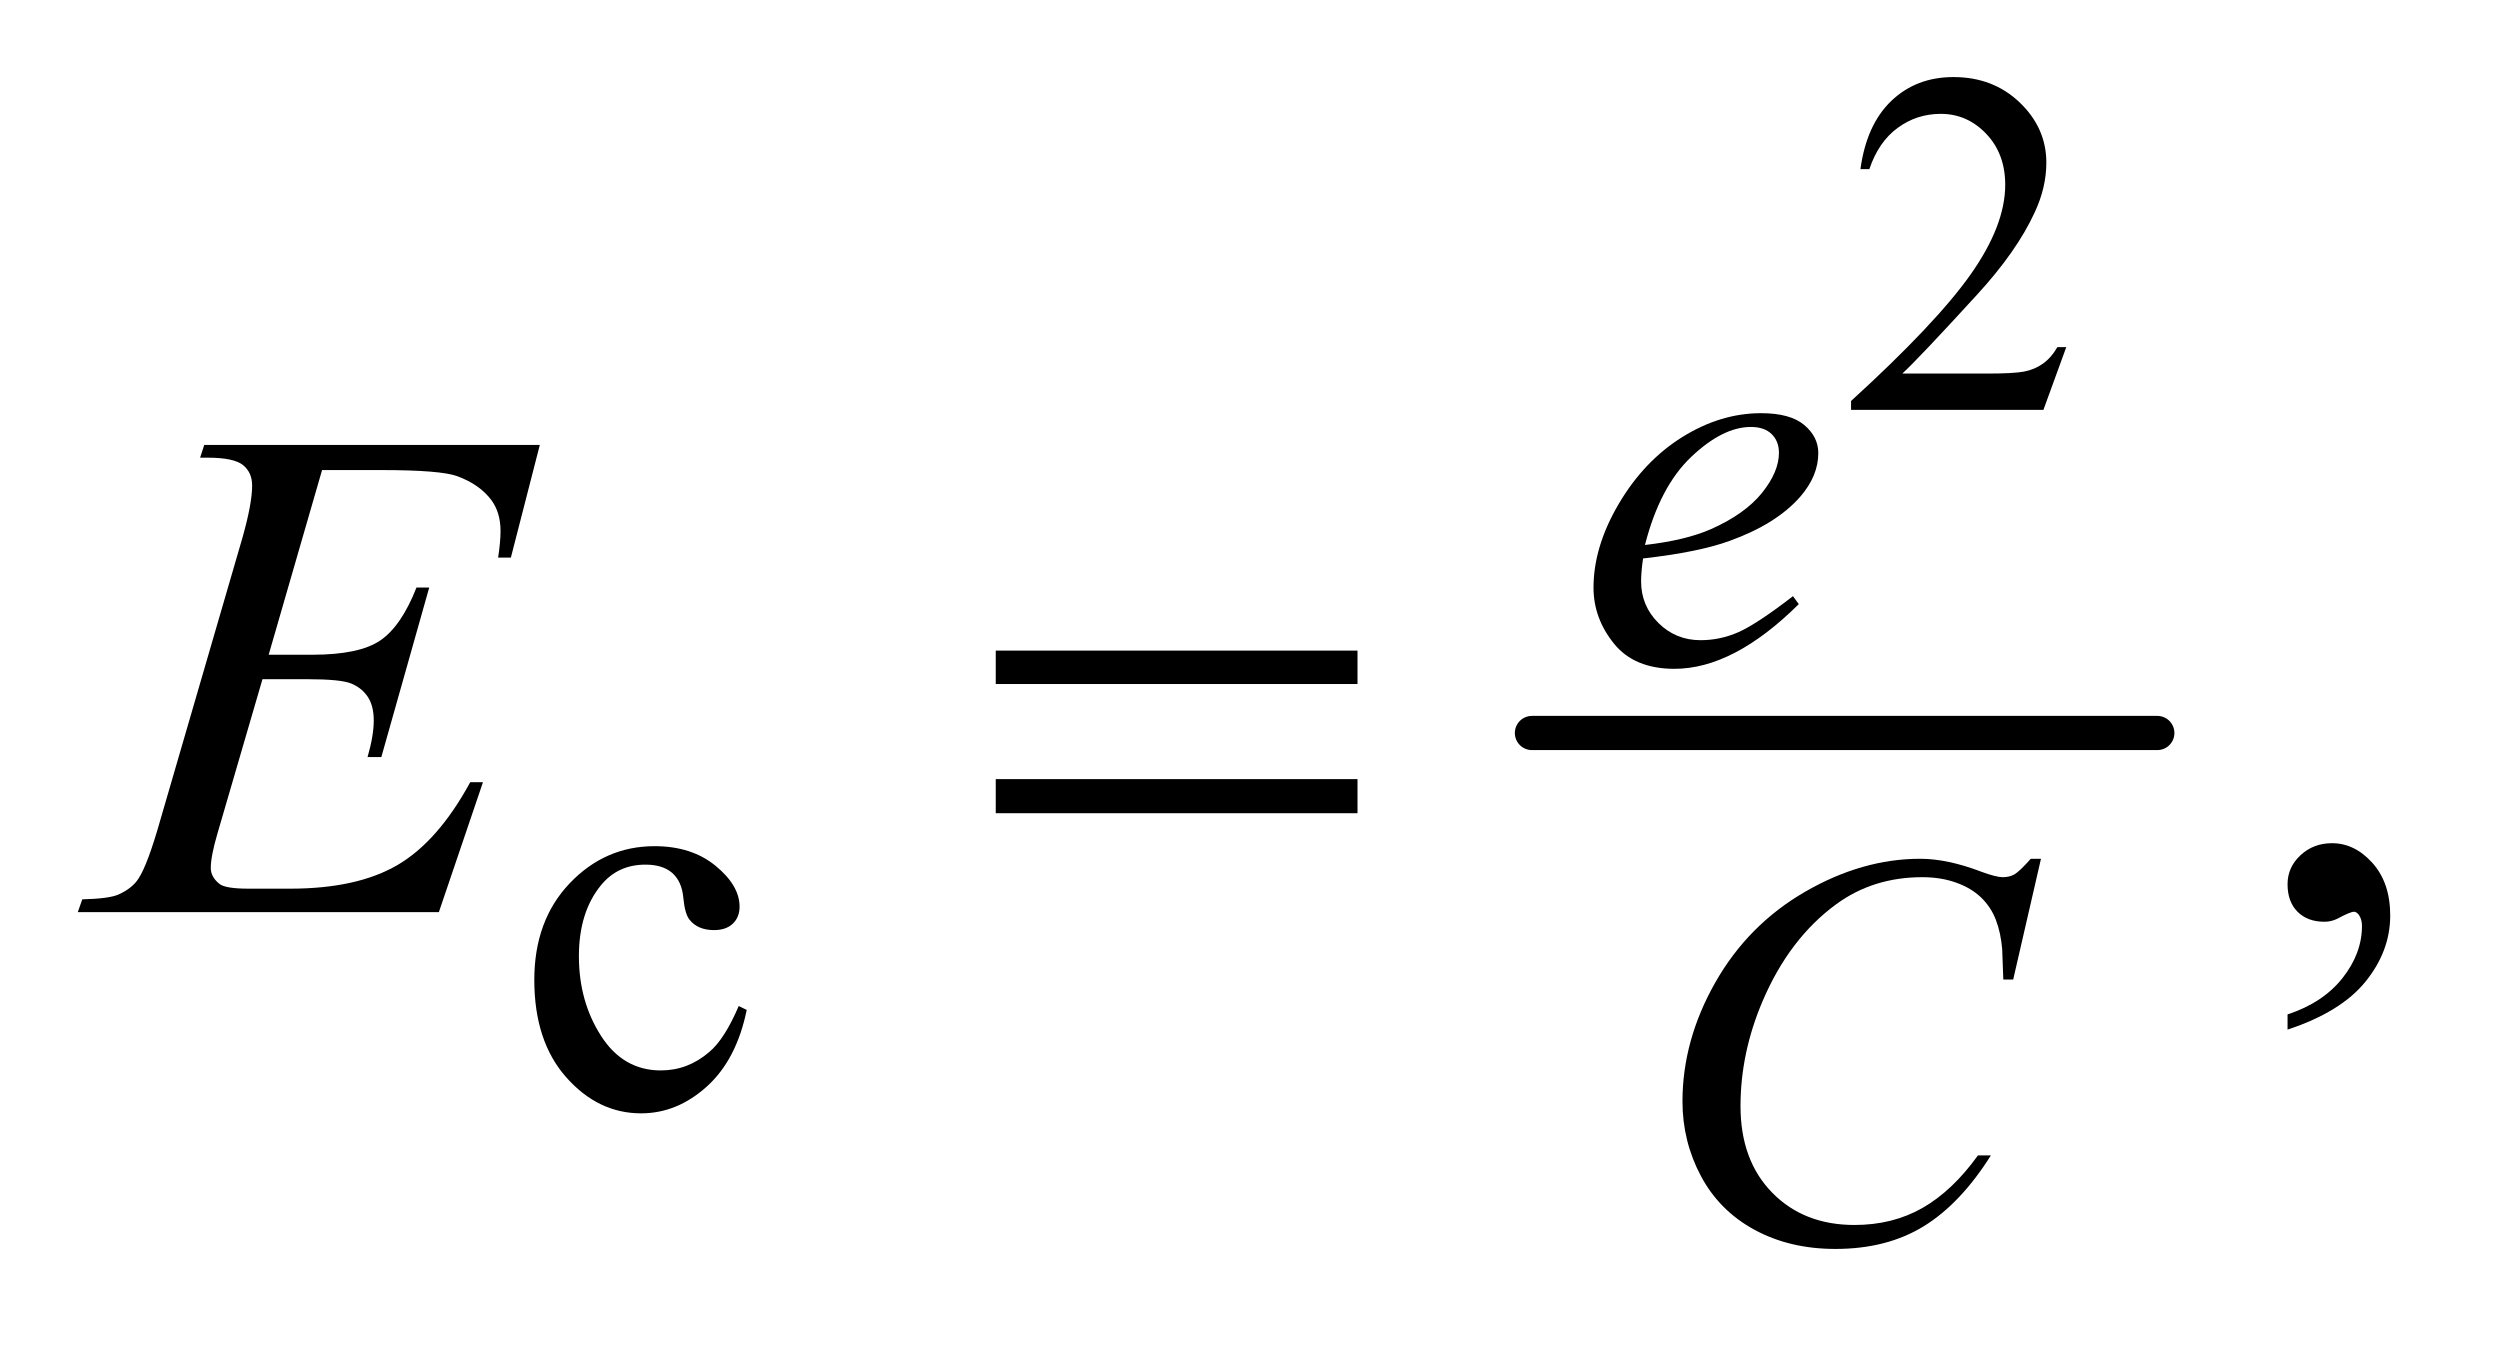
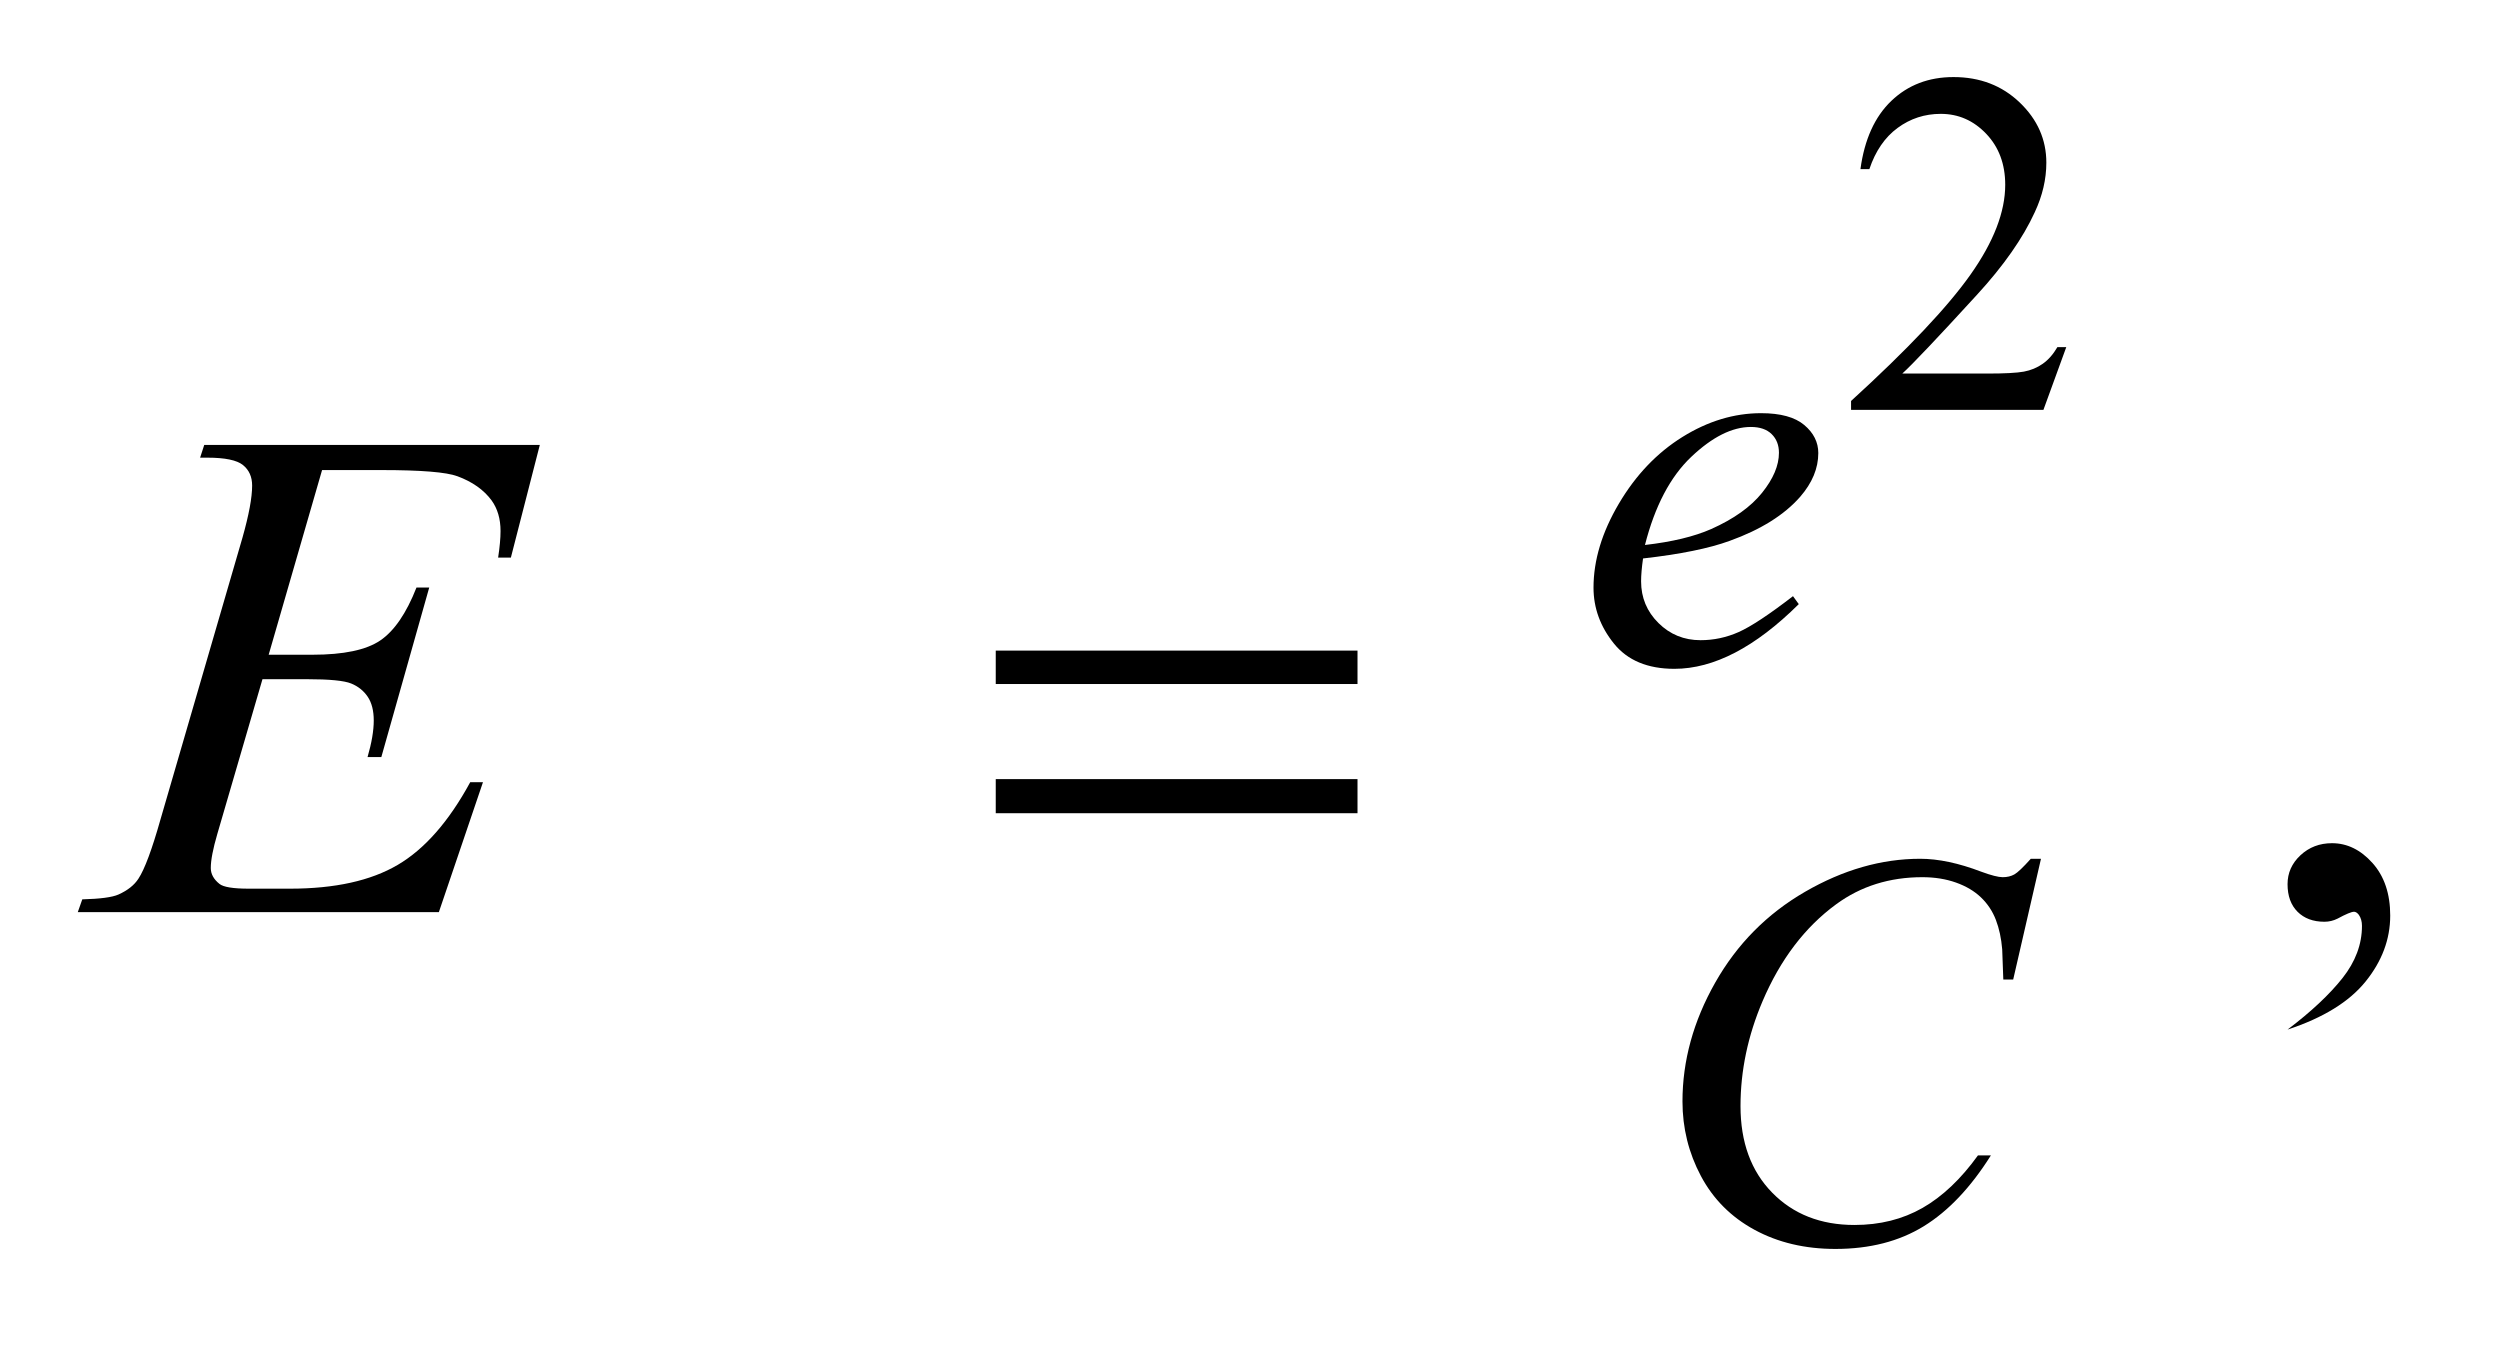
<svg xmlns="http://www.w3.org/2000/svg" stroke-dasharray="none" shape-rendering="auto" font-family="'Dialog'" text-rendering="auto" width="50" fill-opacity="1" color-interpolation="auto" color-rendering="auto" preserveAspectRatio="xMidYMid meet" font-size="12px" viewBox="0 0 50 27" fill="black" stroke="black" image-rendering="auto" stroke-miterlimit="10" stroke-linecap="square" stroke-linejoin="miter" font-style="normal" stroke-width="1" height="27" stroke-dashoffset="0" font-weight="normal" stroke-opacity="1">
  <defs id="genericDefs" />
  <g>
    <defs id="defs1">
      <clipPath clipPathUnits="userSpaceOnUse" id="clipPath1">
        <path d="M0.926 2.354 L32.468 2.354 L32.468 19.326 L0.926 19.326 L0.926 2.354 Z" />
      </clipPath>
      <clipPath clipPathUnits="userSpaceOnUse" id="clipPath2">
        <path d="M29.582 75.223 L29.582 617.433 L1037.324 617.433 L1037.324 75.223 Z" />
      </clipPath>
    </defs>
    <g stroke-width="14" transform="scale(1.576,1.576) translate(-0.926,-2.354) matrix(0.031,0,0,0.031,0,0)" stroke-linejoin="round" stroke-linecap="round">
-       <line y2="376" fill="none" x1="657" clip-path="url(#clipPath2)" x2="913" y1="376" />
-     </g>
+       </g>
    <g transform="matrix(0.049,0,0,0.049,-1.459,-3.71)">
      <path d="M873.156 217.391 L863.828 243 L785.312 243 L785.312 239.375 Q819.969 207.766 834.102 187.742 Q848.234 167.719 848.234 151.141 Q848.234 138.469 840.477 130.328 Q832.719 122.188 821.922 122.188 Q812.109 122.188 804.305 127.93 Q796.5 133.672 792.781 144.75 L789.141 144.75 Q791.594 126.594 801.758 116.883 Q811.922 107.172 827.125 107.172 Q843.328 107.172 854.172 117.57 Q865.016 127.969 865.016 142.109 Q865.016 152.219 860.297 162.328 Q853.031 178.219 836.75 195.984 Q812.312 222.688 806.219 228.188 L840.969 228.188 Q851.562 228.188 855.836 227.398 Q860.109 226.609 863.539 224.203 Q866.969 221.797 869.531 217.391 L873.156 217.391 Z" stroke="none" clip-path="url(#clipPath2)" />
    </g>
    <g transform="matrix(0.049,0,0,0.049,-1.459,-3.71)">
-       <path d="M334.562 487.922 Q330.406 508.25 318.273 519.195 Q306.141 530.141 291.438 530.141 Q273.922 530.141 260.891 515.43 Q247.859 500.719 247.859 475.672 Q247.859 451.422 262.289 436.258 Q276.719 421.094 296.938 421.094 Q312.094 421.094 321.867 429.125 Q331.641 437.156 331.641 445.797 Q331.641 450.078 328.891 452.711 Q326.141 455.344 321.203 455.344 Q314.578 455.344 311.203 451.078 Q309.297 448.719 308.68 442.094 Q308.062 435.469 304.125 431.984 Q300.203 428.625 293.234 428.625 Q282 428.625 275.156 436.938 Q266.062 447.938 266.062 466.016 Q266.062 484.438 275.102 498.531 Q284.141 512.625 299.516 512.625 Q310.531 512.625 319.281 505.094 Q325.469 499.938 331.297 486.344 L334.562 487.922 Z" stroke="none" clip-path="url(#clipPath2)" />
-     </g>
+       </g>
    <g transform="matrix(0.049,0,0,0.049,-1.459,-3.71)">
-       <path d="M963.469 495.953 L963.469 489.766 Q977.953 484.984 985.898 474.93 Q993.844 464.875 993.844 453.625 Q993.844 450.953 992.578 449.125 Q991.594 447.859 990.609 447.859 Q989.062 447.859 983.859 450.672 Q981.328 451.938 978.516 451.938 Q971.625 451.938 967.547 447.859 Q963.469 443.781 963.469 436.609 Q963.469 429.719 968.742 424.797 Q974.016 419.875 981.609 419.875 Q990.891 419.875 998.133 427.961 Q1005.375 436.047 1005.375 449.406 Q1005.375 463.891 995.32 476.336 Q985.266 488.781 963.469 495.953 Z" stroke="none" clip-path="url(#clipPath2)" />
+       <path d="M963.469 495.953 Q977.953 484.984 985.898 474.93 Q993.844 464.875 993.844 453.625 Q993.844 450.953 992.578 449.125 Q991.594 447.859 990.609 447.859 Q989.062 447.859 983.859 450.672 Q981.328 451.938 978.516 451.938 Q971.625 451.938 967.547 447.859 Q963.469 443.781 963.469 436.609 Q963.469 429.719 968.742 424.797 Q974.016 419.875 981.609 419.875 Q990.891 419.875 998.133 427.961 Q1005.375 436.047 1005.375 449.406 Q1005.375 463.891 995.32 476.336 Q985.266 488.781 963.469 495.953 Z" stroke="none" clip-path="url(#clipPath2)" />
    </g>
    <g transform="matrix(0.049,0,0,0.049,-1.459,-3.71)">
      <path d="M700.406 303.656 Q699.609 309.281 699.609 312.984 Q699.609 322.984 706.688 330 Q713.766 337.016 723.875 337.016 Q731.953 337.016 739.422 333.703 Q746.891 330.391 761.609 319.047 L763.969 322.297 Q737.344 348.703 713.203 348.703 Q696.812 348.703 688.5 338.367 Q680.188 328.031 680.188 315.562 Q680.188 298.828 690.523 281.312 Q700.859 263.797 716.469 254.078 Q732.078 244.359 748.578 244.359 Q760.484 244.359 766.211 249.188 Q771.938 254.016 771.938 260.641 Q771.938 269.969 764.531 278.5 Q754.766 289.625 735.781 296.469 Q723.203 301.078 700.406 303.656 ZM701.188 298.156 Q717.812 296.25 728.25 291.641 Q742.062 285.469 748.969 276.875 Q755.875 268.281 755.875 260.531 Q755.875 255.812 752.898 252.898 Q749.922 249.984 744.422 249.984 Q732.969 249.984 720.109 262.164 Q707.25 274.344 701.188 298.156 Z" stroke="none" clip-path="url(#clipPath2)" />
    </g>
    <g transform="matrix(0.049,0,0,0.049,-1.459,-3.71)">
      <path d="M862.828 426.234 L851.484 475.531 L847.453 475.531 L847 463.188 Q846.438 456.438 844.414 451.164 Q842.391 445.891 838.352 442.016 Q834.312 438.141 828.133 435.945 Q821.953 433.75 814.422 433.75 Q794.328 433.75 779.281 444.766 Q760.078 458.797 749.172 484.406 Q740.188 505.516 740.188 527.188 Q740.188 549.312 753.109 562.508 Q766.031 575.703 786.688 575.703 Q802.297 575.703 814.484 568.742 Q826.672 561.781 837.109 547.297 L842.391 547.297 Q830.031 566.953 814.984 576.219 Q799.938 585.484 778.938 585.484 Q760.297 585.484 745.922 577.68 Q731.547 569.875 724.023 555.719 Q716.5 541.562 716.5 525.281 Q716.5 500.359 729.867 476.773 Q743.234 453.188 766.531 439.711 Q789.828 426.234 813.531 426.234 Q824.641 426.234 838.469 431.516 Q844.531 433.75 847.219 433.75 Q849.922 433.75 851.938 432.633 Q853.953 431.516 858.672 426.234 L862.828 426.234 Z" stroke="none" clip-path="url(#clipPath2)" />
    </g>
    <g transform="matrix(0.049,0,0,0.049,-1.459,-3.71)">
      <path d="M161.234 267.578 L139.438 342.953 L157.297 342.953 Q176.422 342.953 185 337.117 Q193.578 331.281 199.766 315.531 L204.969 315.531 L185.422 384.719 L179.797 384.719 Q182.328 376 182.328 369.812 Q182.328 363.766 179.867 360.109 Q177.406 356.453 173.117 354.695 Q168.828 352.938 155.047 352.938 L136.906 352.938 L118.484 416.078 Q115.812 425.219 115.812 430 Q115.812 433.656 119.328 436.469 Q121.719 438.438 131.281 438.438 L148.156 438.438 Q175.578 438.438 192.102 428.734 Q208.625 419.031 221.703 394.984 L226.906 394.984 L208.906 448 L61.531 448 L63.359 442.797 Q74.328 442.516 78.125 440.828 Q83.75 438.297 86.281 434.359 Q90.078 428.594 95.281 410.172 L128.75 295.141 Q132.688 281.219 132.688 273.906 Q132.688 268.562 128.961 265.539 Q125.234 262.516 114.406 262.516 L111.453 262.516 L113.141 257.312 L250.109 257.312 L238.297 303.297 L233.094 303.297 Q234.078 296.828 234.078 292.469 Q234.078 285.016 230.422 279.953 Q225.641 273.484 216.5 270.109 Q209.75 267.578 185.422 267.578 L161.234 267.578 Z" stroke="none" clip-path="url(#clipPath2)" />
    </g>
    <g transform="matrix(0.049,0,0,0.049,-1.459,-3.71)">
      <path d="M436.203 341.266 L583.859 341.266 L583.859 354.906 L436.203 354.906 L436.203 341.266 ZM436.203 393.719 L583.859 393.719 L583.859 407.641 L436.203 407.641 L436.203 393.719 Z" stroke="none" clip-path="url(#clipPath2)" />
    </g>
  </g>
</svg>